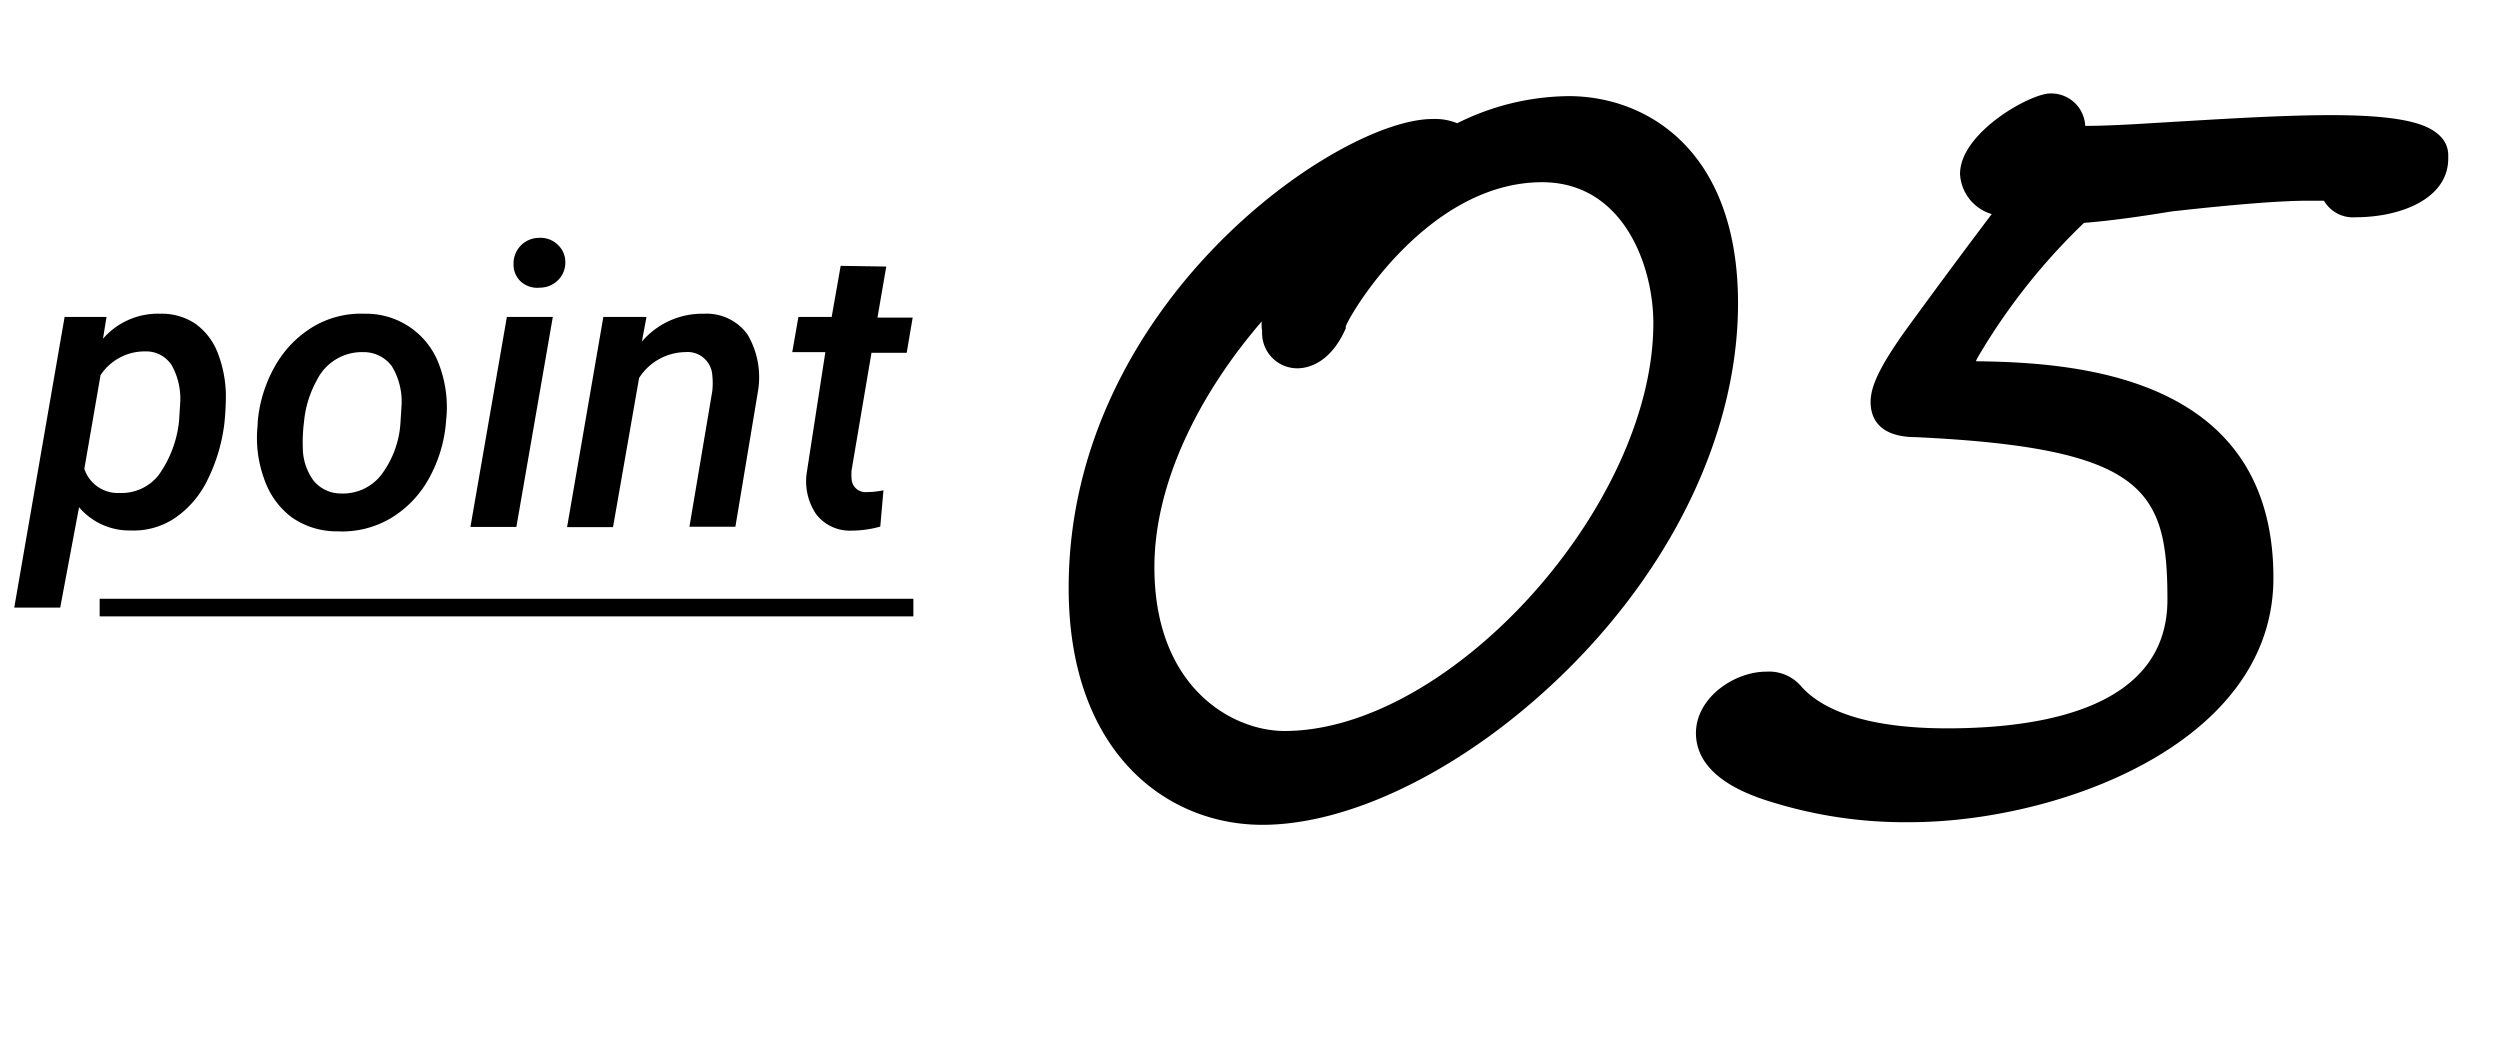
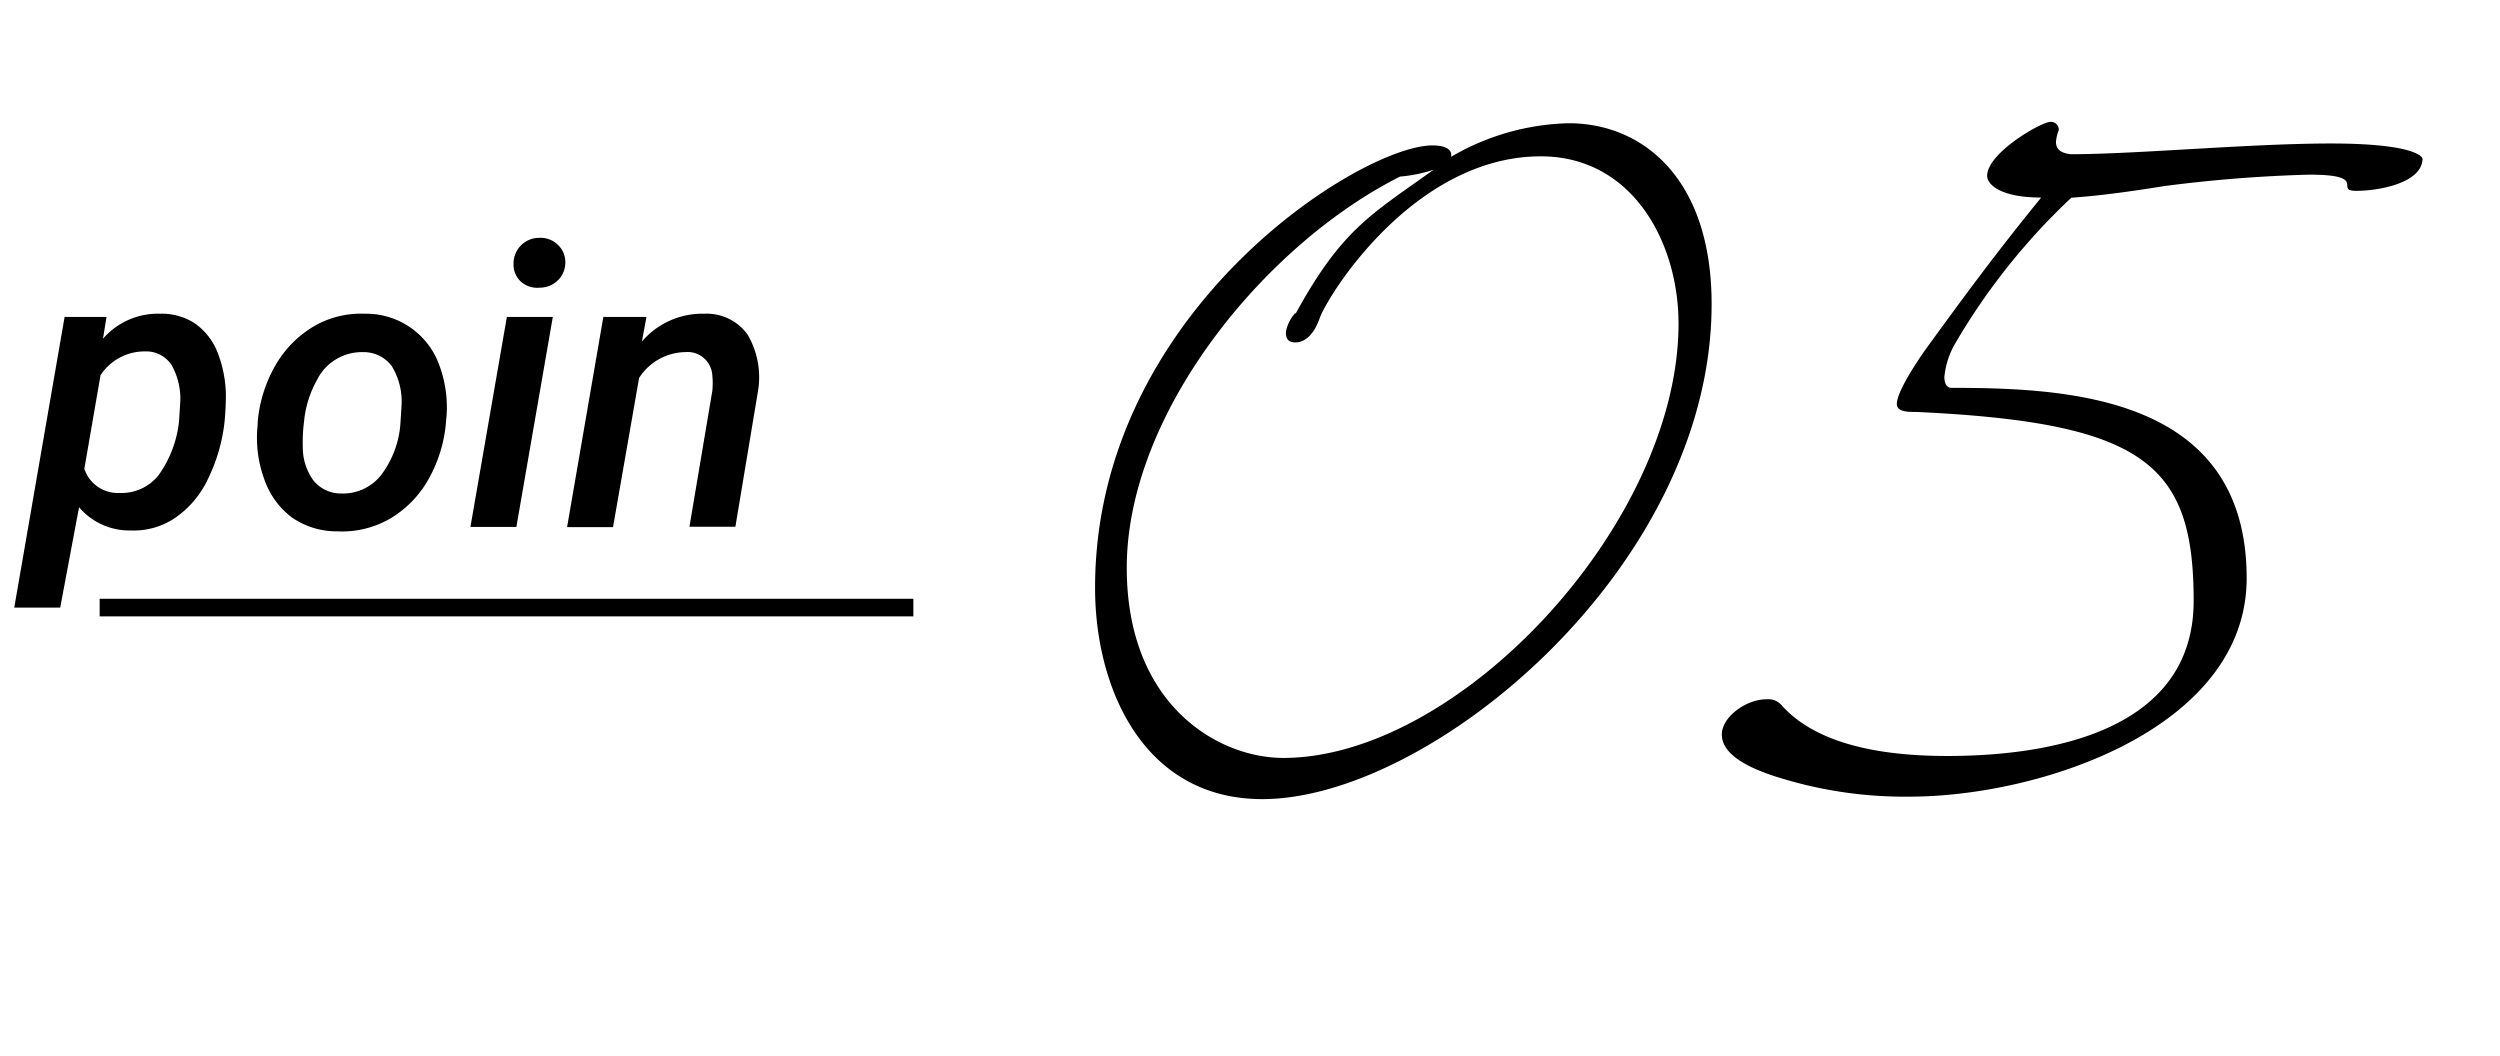
<svg xmlns="http://www.w3.org/2000/svg" viewBox="0 0 142 60">
  <path d="m81.36 8.26c.61 0 1.07.16 1.07.54 0 .08 0 .15-.08.15a13.83 13.83 0 0 1 6.75-1.95c4.21 0 8.12 3.14 8.12 10.27 0 14.94-15.94 28.12-25.52 28.12-6.74 0-9.5-6.28-9.5-12 0-15.7 15.1-25.13 19.16-25.13zm.07 1.38a8.29 8.29 0 0 1 -1.91.39c-7.74 3.9-15.52 13.48-15.52 22.22 0 7.82 5.21 10.8 8.89 10.8 10 0 22.45-13.33 22.45-24.67 0-4.6-2.61-9.5-7.82-9.5-7.2 0-12.1 7.89-12.56 9.19s-1.15 1.38-1.38 1.38c-.54 0-.54-.38-.54-.61a2.2 2.2 0 0 1 .54-1.07v.07c2.64-4.84 4.33-5.67 7.85-8.2z" />
-   <path d="m71.7 46.85c-5.48 0-11-4.16-11-13.45 0-16.17 15.3-26.64 20.66-26.64a3.33 3.33 0 0 1 1.41.24 14.4 14.4 0 0 1 6.33-1.54c4.44 0 9.62 3.08 9.62 11.77 0 7.09-3.5 14.64-9.61 20.73-5.51 5.49-12.18 8.89-17.41 8.89zm0-28.63c-3.55 4.1-6.13 9.18-6.13 14 0 6.83 4.42 9.3 7.39 9.3 9.4 0 20.95-12.77 20.95-23.17 0-3.22-1.68-8-6.32-8-6.43 0-10.85 7.36-11.15 8.19v.11c-.9 2.05-2.23 2.27-2.75 2.27a2 2 0 0 1 -2-2.11 2.11 2.11 0 0 1 -.02-.59z" />
  <path d="m137.6 9c0 1.38-2.45 1.84-3.76 1.84s.77-.92-2.68-.92a79.73 79.73 0 0 0 -8 .62c-.15 0-3.06.53-5.51.69a36.79 36.79 0 0 0 -6.59 8.27 4.65 4.65 0 0 0 -.62 1.92c0 .38.16.61.39.61 6.66 0 16.78.46 16.78 10.81 0 8.5-11.65 12.41-19.16 12.41a24 24 0 0 1 -7.13-1c-2.37-.69-3.52-1.53-3.52-2.53s1.38-2 2.53-2a1 1 0 0 1 .84.31c1.69 1.92 4.83 2.91 9.43 2.91 6.43 0 14-1.69 14-8.81 0-7.74-2.76-10.12-15.71-10.73-.54 0-1.15 0-1.15-.46s.54-1.53 1.61-3.06c3.06-4.22 4.6-6.21 6.59-8.66-2.37 0-3.07-.77-3.07-1.23 0-1.3 3.07-3.07 3.61-3.07a.45.45 0 0 1 .46.46 2.25 2.25 0 0 0 -.16.69c0 .31.16.62.85.69 3.67 0 10.19-.61 14.78-.61 2.53 0 4.6.23 5.14.77z" />
-   <path d="m108.48 46.7a25.41 25.41 0 0 1 -7.57-1.06c-1.11-.33-4.58-1.33-4.58-4 0-2 2.16-3.49 4-3.49a2.4 2.4 0 0 1 2 .86c1.4 1.55 4.25 2.36 8.26 2.36 5.71 0 12.52-1.27 12.52-7.31 0-6.21-1.23-8.61-14.28-9.23-2.24 0-2.58-1.23-2.58-2 0-.89.53-2 1.88-3.92 2.3-3.16 3.74-5.08 5-6.75a2.51 2.51 0 0 1 -1.8-2.28c0-2.35 4-4.57 5.11-4.57a1.93 1.93 0 0 1 2 1.84c1.6 0 3.61-.15 5.71-.27 2.86-.17 5.8-.34 8.27-.34 4.4 0 5.61.61 6.2 1.21a1.5 1.5 0 0 1 .44 1.06v.19c0 2.3-2.72 3.34-5.26 3.34a1.91 1.91 0 0 1 -1.8-.94c-.19 0-.47 0-.85 0-1.59 0-4.14.2-7.8.61l-.44.07c-.93.15-2.78.44-4.54.58a35.36 35.36 0 0 0 -6 7.58 2.44 2.44 0 0 0 -.14.28c6 .06 16.9.94 16.9 12.3.01 9.46-12.32 13.88-20.65 13.88zm-9.1-5a5.64 5.64 0 0 0 2.39 1.09c.45.14.9.26 1.36.37a8.58 8.58 0 0 1 -2.85-1.93 1.71 1.71 0 0 0 -.9.44zm26.17-12.5a15 15 0 0 1 .58 3.91 2.71 2.71 0 0 0 0-.29 10.1 10.1 0 0 0 -.58-3.65zm-10.7-19.64c.29.05.73.05 1.26.09a2.21 2.21 0 0 1 -.54-.65 7.19 7.19 0 0 0 -.72.59z" />
  <path d="m12.75 24a9.8 9.8 0 0 1 -.95 3.23 5.49 5.49 0 0 1 -1.86 2.19 4.19 4.19 0 0 1 -2.52.71 3.74 3.74 0 0 1 -2.93-1.32l-1.07 5.7h-2.61l2.86-16.51h2.38l-.2 1.24a4.12 4.12 0 0 1 3.25-1.42 3.43 3.43 0 0 1 2 .57 3.65 3.65 0 0 1 1.25 1.61 6.91 6.91 0 0 1 .48 2.39c0 .49-.02 1.02-.08 1.61zm-2.57-.23.05-.81a3.89 3.89 0 0 0 -.47-2.2 1.71 1.71 0 0 0 -1.5-.8 3 3 0 0 0 -2.55 1.35l-.92 5.32a2 2 0 0 0 2.01 1.37 2.68 2.68 0 0 0 2.2-1 6.39 6.39 0 0 0 1.18-3.2z" />
  <path d="m14.64 23.94a7.75 7.75 0 0 1 1-3.18 6.11 6.11 0 0 1 2.16-2.21 5.32 5.32 0 0 1 2.92-.73 4.41 4.41 0 0 1 4.26 3 6.81 6.81 0 0 1 .36 3.06 7.94 7.94 0 0 1 -1 3.34 6 6 0 0 1 -2.17 2.23 5.42 5.42 0 0 1 -3 .73 4.45 4.45 0 0 1 -2.62-.81 4.59 4.59 0 0 1 -1.55-2.18 6.79 6.79 0 0 1 -.37-3zm2.56 1.51a3.17 3.17 0 0 0 .61 1.85 2 2 0 0 0 1.55.73 2.76 2.76 0 0 0 2.25-1 5.46 5.46 0 0 0 1.13-2.92l.07-1.11a3.87 3.87 0 0 0 -.56-2.21 2 2 0 0 0 -1.63-.79 2.85 2.85 0 0 0 -2.62 1.59 6 6 0 0 0 -.73 2.35 9.13 9.13 0 0 0 -.07 1.51z" />
  <path d="m29.33 29.93h-2.61l2.07-11.93h2.61zm-.16-14.93a1.45 1.45 0 0 1 1.46-1.49 1.39 1.39 0 0 1 1.06.4 1.33 1.33 0 0 1 .42 1 1.39 1.39 0 0 1 -.41 1 1.47 1.47 0 0 1 -1.05.43 1.39 1.39 0 0 1 -1.06-.34 1.31 1.31 0 0 1 -.42-1z" />
  <path d="m36.72 18-.26 1.4a4.51 4.51 0 0 1 3.54-1.58 2.86 2.86 0 0 1 2.46 1.18 4.78 4.78 0 0 1 .59 3.24l-1.28 7.68h-2.61l1.3-7.72a4.34 4.34 0 0 0 0-.88 1.41 1.41 0 0 0 -1.55-1.32 3.17 3.17 0 0 0 -2.61 1.47l-1.48 8.47h-2.61l2.06-11.94z" />
-   <path d="m50.34 15.14-.5 2.9h2l-.34 2h-2l-1.13 6.67a2.74 2.74 0 0 0 0 .49.79.79 0 0 0 .88.75 4.77 4.77 0 0 0 .93-.1l-.18 2.06a6.13 6.13 0 0 1 -1.64.23 2.41 2.41 0 0 1 -2-.93 3.33 3.33 0 0 1 -.53-2.4l1.05-6.81h-1.88l.35-2h1.89l.51-2.9z" />
  <path d="m5.66 34.01h46.22v1h-46.22z" />
</svg>